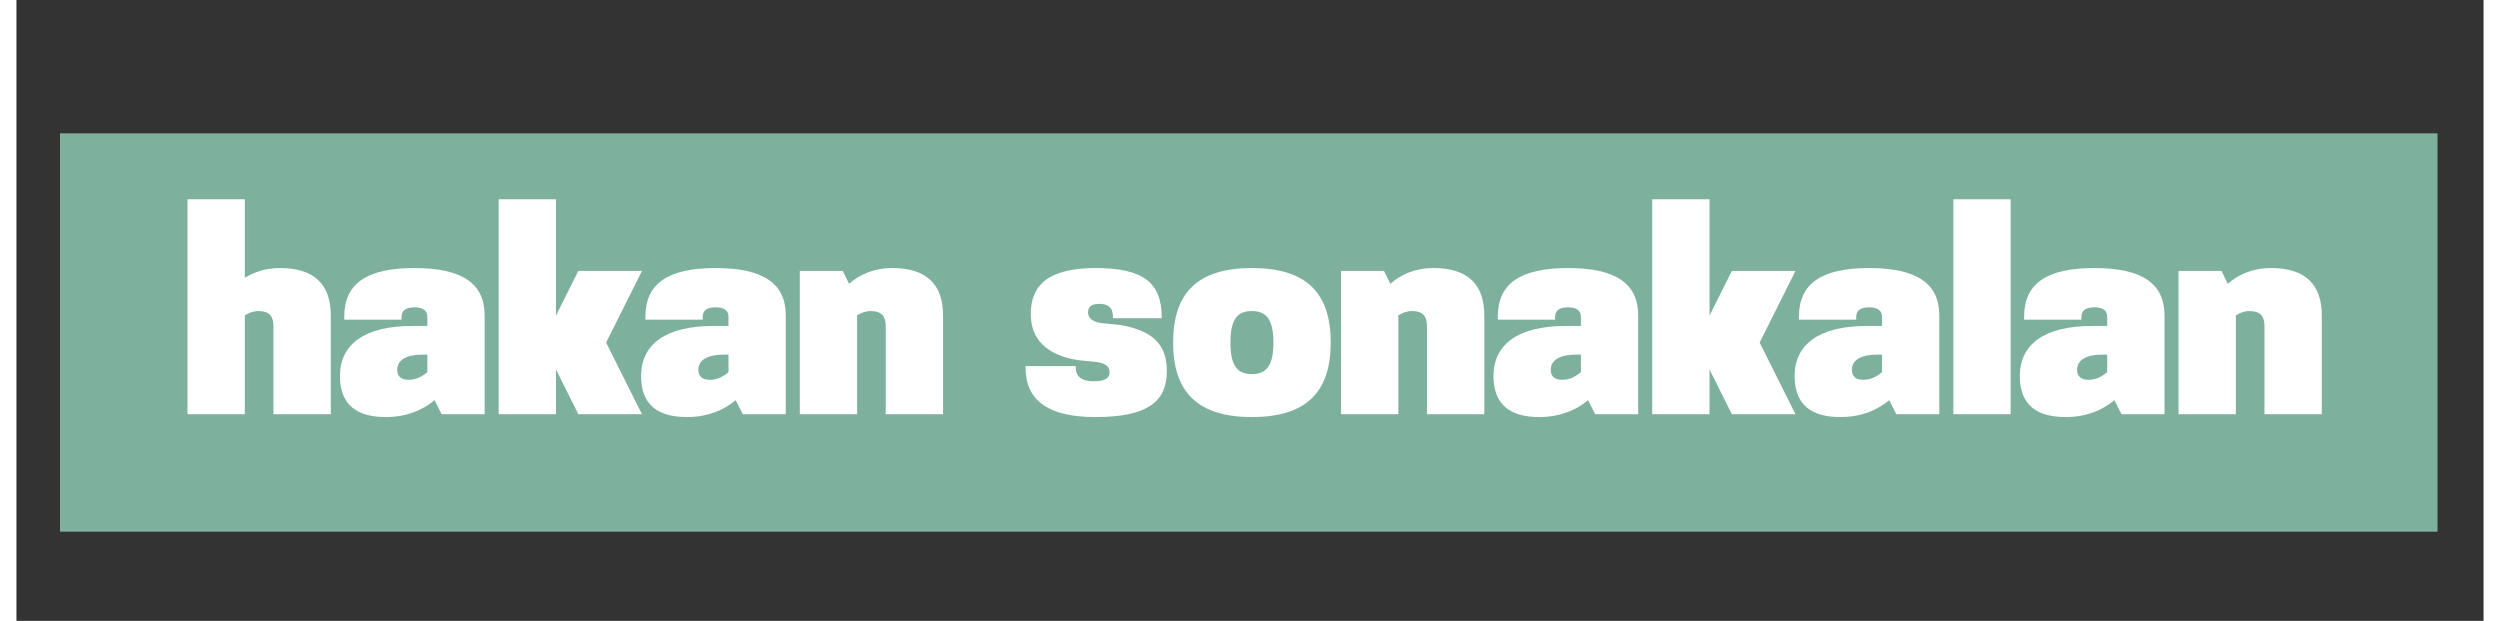
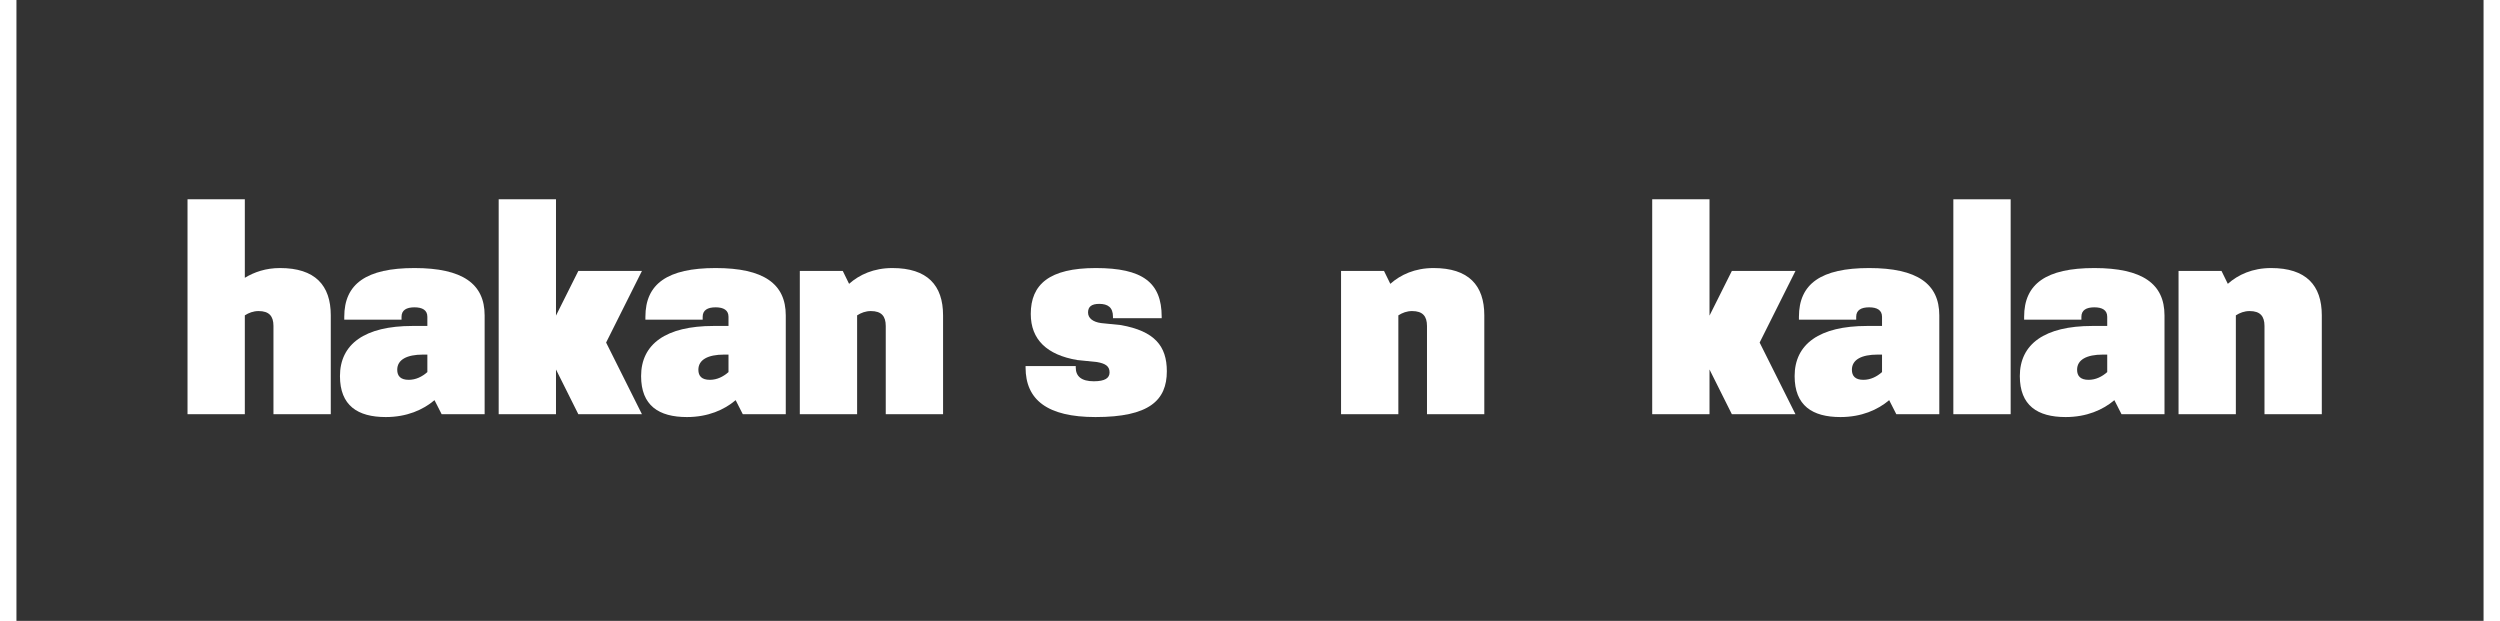
<svg xmlns="http://www.w3.org/2000/svg" width="302" zoomAndPan="magnify" viewBox="0 0 226.5 57" height="75" preserveAspectRatio="xMidYMid meet" version="1.0">
  <rect x="0" y="0" width="226.5" height="57" fill="#333333" stroke="none" />
  <defs>
    <g />
  </defs>
-   <path fill="#7eb19d" d="M 4 12.242 L 222.273 12.242 L 222.273 48.812 L 4 48.812 L 4 12.242 " fill-opacity="1" fill-rule="nonzero" />
  <g fill="#ffffff" fill-opacity="1">
    <g transform="translate(14.522, 38.027)">
      <g>
        <path d="M 9.074 -8.102 L 9.074 0 L 14.336 0 L 14.336 -9.074 C 14.336 -11.84 12.891 -13.418 9.68 -13.418 C 8.367 -13.418 7.312 -13.047 6.445 -12.523 L 6.445 -19.73 L 1.184 -19.73 L 1.184 0 L 6.445 0 L 6.445 -9.074 C 6.812 -9.312 7.234 -9.469 7.707 -9.469 C 8.68 -9.469 9.074 -8.996 9.074 -8.102 Z M 9.074 -8.102 " />
      </g>
    </g>
  </g>
  <g fill="#ffffff" fill-opacity="1">
    <g transform="translate(28.963, 38.027)">
      <g>
        <path d="M 10.074 0 L 14.02 0 L 14.02 -9.074 C 14.02 -11.969 11.996 -13.418 7.578 -13.418 C 3.156 -13.418 1.133 -11.969 1.133 -8.945 L 1.133 -8.68 L 6.391 -8.68 L 6.391 -8.945 C 6.391 -9.551 6.84 -9.812 7.578 -9.812 C 8.312 -9.812 8.762 -9.551 8.762 -8.945 L 8.762 -8.102 L 7.391 -8.102 C 3.023 -8.102 0.738 -6.445 0.738 -3.5 C 0.738 -0.789 2.367 0.262 4.945 0.262 C 6.867 0.262 8.367 -0.395 9.418 -1.289 Z M 5.996 -4.078 C 5.996 -5 6.867 -5.473 8.367 -5.473 L 8.762 -5.473 L 8.762 -3.867 C 8.285 -3.445 7.707 -3.156 7.051 -3.156 C 6.312 -3.156 5.996 -3.5 5.996 -4.078 Z M 5.996 -4.078 " />
      </g>
    </g>
  </g>
  <g fill="#ffffff" fill-opacity="1">
    <g transform="translate(43.089, 38.027)">
      <g>
        <path d="M 8.496 0 L 14.336 0 L 11.047 -6.578 L 14.336 -13.152 L 8.496 -13.152 L 6.445 -9.051 L 6.445 -19.73 L 1.184 -19.73 L 1.184 0 L 6.445 0 L 6.445 -4.105 Z M 8.496 0 " />
      </g>
    </g>
  </g>
  <g fill="#ffffff" fill-opacity="1">
    <g transform="translate(56.61, 38.027)">
      <g>
        <path d="M 10.074 0 L 14.02 0 L 14.02 -9.074 C 14.02 -11.969 11.996 -13.418 7.578 -13.418 C 3.156 -13.418 1.133 -11.969 1.133 -8.945 L 1.133 -8.68 L 6.391 -8.68 L 6.391 -8.945 C 6.391 -9.551 6.84 -9.812 7.578 -9.812 C 8.312 -9.812 8.762 -9.551 8.762 -8.945 L 8.762 -8.102 L 7.391 -8.102 C 3.023 -8.102 0.738 -6.445 0.738 -3.5 C 0.738 -0.789 2.367 0.262 4.945 0.262 C 6.867 0.262 8.367 -0.395 9.418 -1.289 Z M 5.996 -4.078 C 5.996 -5 6.867 -5.473 8.367 -5.473 L 8.762 -5.473 L 8.762 -3.867 C 8.285 -3.445 7.707 -3.156 7.051 -3.156 C 6.312 -3.156 5.996 -3.5 5.996 -4.078 Z M 5.996 -4.078 " />
      </g>
    </g>
  </g>
  <g fill="#ffffff" fill-opacity="1">
    <g transform="translate(70.735, 38.027)">
      <g>
        <path d="M 9.074 -8.102 L 9.074 0 L 14.336 0 L 14.336 -9.074 C 14.336 -11.84 12.891 -13.418 9.68 -13.418 C 7.973 -13.418 6.656 -12.812 5.707 -11.969 L 5.129 -13.152 L 1.184 -13.152 L 1.184 0 L 6.445 0 L 6.445 -9.074 C 6.812 -9.312 7.234 -9.469 7.707 -9.469 C 8.68 -9.469 9.074 -8.996 9.074 -8.102 Z M 9.074 -8.102 " />
      </g>
    </g>
  </g>
  <g fill="#ffffff" fill-opacity="1">
    <g transform="translate(85.177, 38.027)">
      <g />
    </g>
  </g>
  <g fill="#ffffff" fill-opacity="1">
    <g transform="translate(91.99, 38.027)">
      <g>
        <path d="M 7.078 0.262 C 11.996 0.262 13.625 -1.262 13.625 -3.945 C 13.625 -6.262 12.496 -7.629 9.418 -8.18 L 7.578 -8.367 C 6.84 -8.473 6.391 -8.812 6.391 -9.34 C 6.391 -9.863 6.707 -10.129 7.418 -10.129 C 8.207 -10.129 8.68 -9.812 8.68 -8.945 L 8.68 -8.812 L 13.152 -8.812 L 13.152 -8.945 C 13.152 -12.102 11.391 -13.418 7.102 -13.418 C 2.84 -13.418 1.133 -11.918 1.133 -9.207 C 1.133 -6.84 2.629 -5.445 5.395 -4.973 L 7.207 -4.789 C 7.973 -4.656 8.367 -4.418 8.367 -3.84 C 8.367 -3.316 7.945 -3.023 6.918 -3.023 C 5.789 -3.023 5.262 -3.473 5.262 -4.289 L 5.262 -4.418 L 0.656 -4.418 L 0.656 -4.289 C 0.656 -1.316 2.656 0.262 7.078 0.262 Z M 7.078 0.262 " />
      </g>
    </g>
  </g>
  <g fill="#ffffff" fill-opacity="1">
    <g transform="translate(105.326, 38.027)">
      <g>
-         <path d="M 8.102 0.262 C 13.102 0.262 15.336 -2.051 15.336 -6.578 C 15.336 -11.129 13.102 -13.418 8.102 -13.418 C 3.105 -13.418 0.867 -11.129 0.867 -6.578 C 0.867 -2.051 3.105 0.262 8.102 0.262 Z M 6.129 -6.578 C 6.129 -8.785 6.812 -9.469 8.102 -9.469 C 9.363 -9.469 10.074 -8.785 10.074 -6.578 C 10.074 -4.367 9.363 -3.684 8.102 -3.684 C 6.812 -3.684 6.129 -4.367 6.129 -6.578 Z M 6.129 -6.578 " />
-       </g>
+         </g>
    </g>
  </g>
  <g fill="#ffffff" fill-opacity="1">
    <g transform="translate(120.425, 38.027)">
      <g>
        <path d="M 9.074 -8.102 L 9.074 0 L 14.336 0 L 14.336 -9.074 C 14.336 -11.84 12.891 -13.418 9.68 -13.418 C 7.973 -13.418 6.656 -12.812 5.707 -11.969 L 5.129 -13.152 L 1.184 -13.152 L 1.184 0 L 6.445 0 L 6.445 -9.074 C 6.812 -9.312 7.234 -9.469 7.707 -9.469 C 8.68 -9.469 9.074 -8.996 9.074 -8.102 Z M 9.074 -8.102 " />
      </g>
    </g>
  </g>
  <g fill="#ffffff" fill-opacity="1">
    <g transform="translate(134.867, 38.027)">
      <g>
-         <path d="M 10.074 0 L 14.02 0 L 14.02 -9.074 C 14.02 -11.969 11.996 -13.418 7.578 -13.418 C 3.156 -13.418 1.133 -11.969 1.133 -8.945 L 1.133 -8.68 L 6.391 -8.68 L 6.391 -8.945 C 6.391 -9.551 6.84 -9.812 7.578 -9.812 C 8.312 -9.812 8.762 -9.551 8.762 -8.945 L 8.762 -8.102 L 7.391 -8.102 C 3.023 -8.102 0.738 -6.445 0.738 -3.5 C 0.738 -0.789 2.367 0.262 4.945 0.262 C 6.867 0.262 8.367 -0.395 9.418 -1.289 Z M 5.996 -4.078 C 5.996 -5 6.867 -5.473 8.367 -5.473 L 8.762 -5.473 L 8.762 -3.867 C 8.285 -3.445 7.707 -3.156 7.051 -3.156 C 6.312 -3.156 5.996 -3.5 5.996 -4.078 Z M 5.996 -4.078 " />
-       </g>
+         </g>
    </g>
  </g>
  <g fill="#ffffff" fill-opacity="1">
    <g transform="translate(148.992, 38.027)">
      <g>
        <path d="M 8.496 0 L 14.336 0 L 11.047 -6.578 L 14.336 -13.152 L 8.496 -13.152 L 6.445 -9.051 L 6.445 -19.73 L 1.184 -19.73 L 1.184 0 L 6.445 0 L 6.445 -4.105 Z M 8.496 0 " />
      </g>
    </g>
  </g>
  <g fill="#ffffff" fill-opacity="1">
    <g transform="translate(162.513, 38.027)">
      <g>
        <path d="M 10.074 0 L 14.02 0 L 14.02 -9.074 C 14.02 -11.969 11.996 -13.418 7.578 -13.418 C 3.156 -13.418 1.133 -11.969 1.133 -8.945 L 1.133 -8.68 L 6.391 -8.68 L 6.391 -8.945 C 6.391 -9.551 6.84 -9.812 7.578 -9.812 C 8.312 -9.812 8.762 -9.551 8.762 -8.945 L 8.762 -8.102 L 7.391 -8.102 C 3.023 -8.102 0.738 -6.445 0.738 -3.5 C 0.738 -0.789 2.367 0.262 4.945 0.262 C 6.867 0.262 8.367 -0.395 9.418 -1.289 Z M 5.996 -4.078 C 5.996 -5 6.867 -5.473 8.367 -5.473 L 8.762 -5.473 L 8.762 -3.867 C 8.285 -3.445 7.707 -3.156 7.051 -3.156 C 6.312 -3.156 5.996 -3.5 5.996 -4.078 Z M 5.996 -4.078 " />
      </g>
    </g>
  </g>
  <g fill="#ffffff" fill-opacity="1">
    <g transform="translate(176.639, 38.027)">
      <g>
        <path d="M 1.184 0 L 6.445 0 L 6.445 -19.73 L 1.184 -19.73 Z M 1.184 0 " />
      </g>
    </g>
  </g>
  <g fill="#ffffff" fill-opacity="1">
    <g transform="translate(183.188, 38.027)">
      <g>
        <path d="M 10.074 0 L 14.02 0 L 14.02 -9.074 C 14.02 -11.969 11.996 -13.418 7.578 -13.418 C 3.156 -13.418 1.133 -11.969 1.133 -8.945 L 1.133 -8.68 L 6.391 -8.68 L 6.391 -8.945 C 6.391 -9.551 6.84 -9.812 7.578 -9.812 C 8.312 -9.812 8.762 -9.551 8.762 -8.945 L 8.762 -8.102 L 7.391 -8.102 C 3.023 -8.102 0.738 -6.445 0.738 -3.5 C 0.738 -0.789 2.367 0.262 4.945 0.262 C 6.867 0.262 8.367 -0.395 9.418 -1.289 Z M 5.996 -4.078 C 5.996 -5 6.867 -5.473 8.367 -5.473 L 8.762 -5.473 L 8.762 -3.867 C 8.285 -3.445 7.707 -3.156 7.051 -3.156 C 6.312 -3.156 5.996 -3.5 5.996 -4.078 Z M 5.996 -4.078 " />
      </g>
    </g>
  </g>
  <g fill="#ffffff" fill-opacity="1">
    <g transform="translate(197.314, 38.027)">
      <g>
        <path d="M 9.074 -8.102 L 9.074 0 L 14.336 0 L 14.336 -9.074 C 14.336 -11.84 12.891 -13.418 9.68 -13.418 C 7.973 -13.418 6.656 -12.812 5.707 -11.969 L 5.129 -13.152 L 1.184 -13.152 L 1.184 0 L 6.445 0 L 6.445 -9.074 C 6.812 -9.312 7.234 -9.469 7.707 -9.469 C 8.68 -9.469 9.074 -8.996 9.074 -8.102 Z M 9.074 -8.102 " />
      </g>
    </g>
  </g>
</svg>